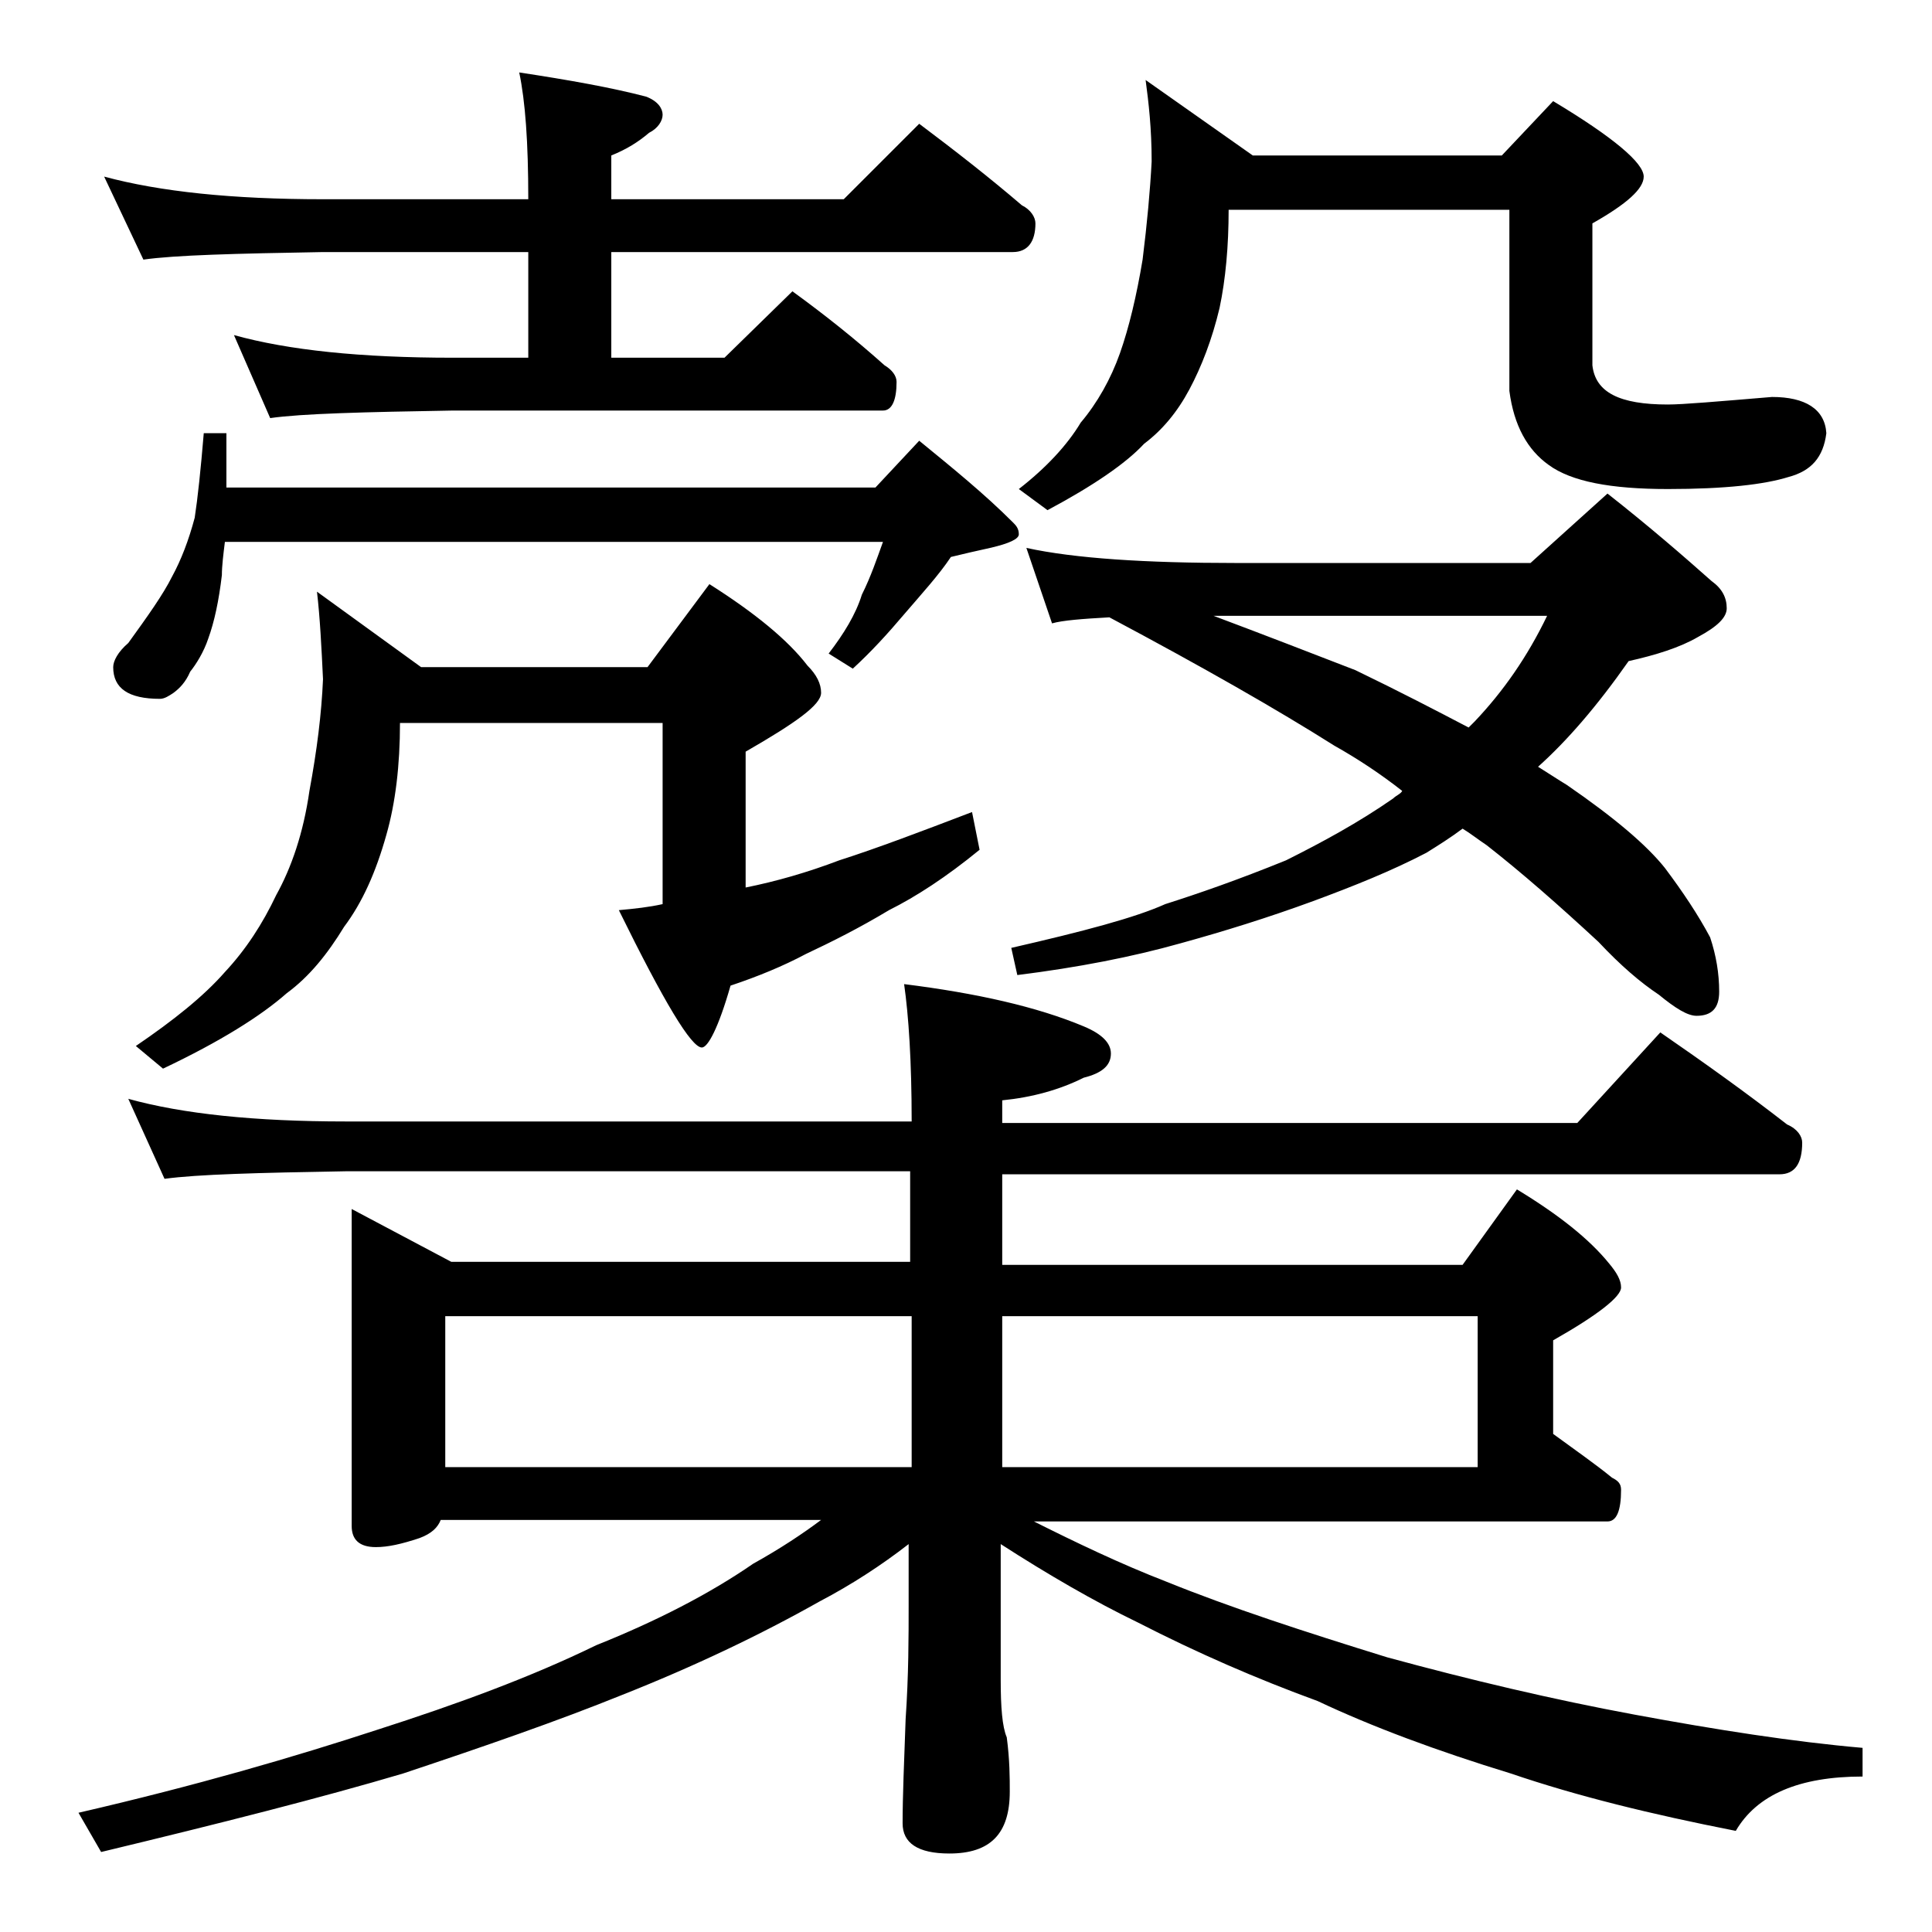
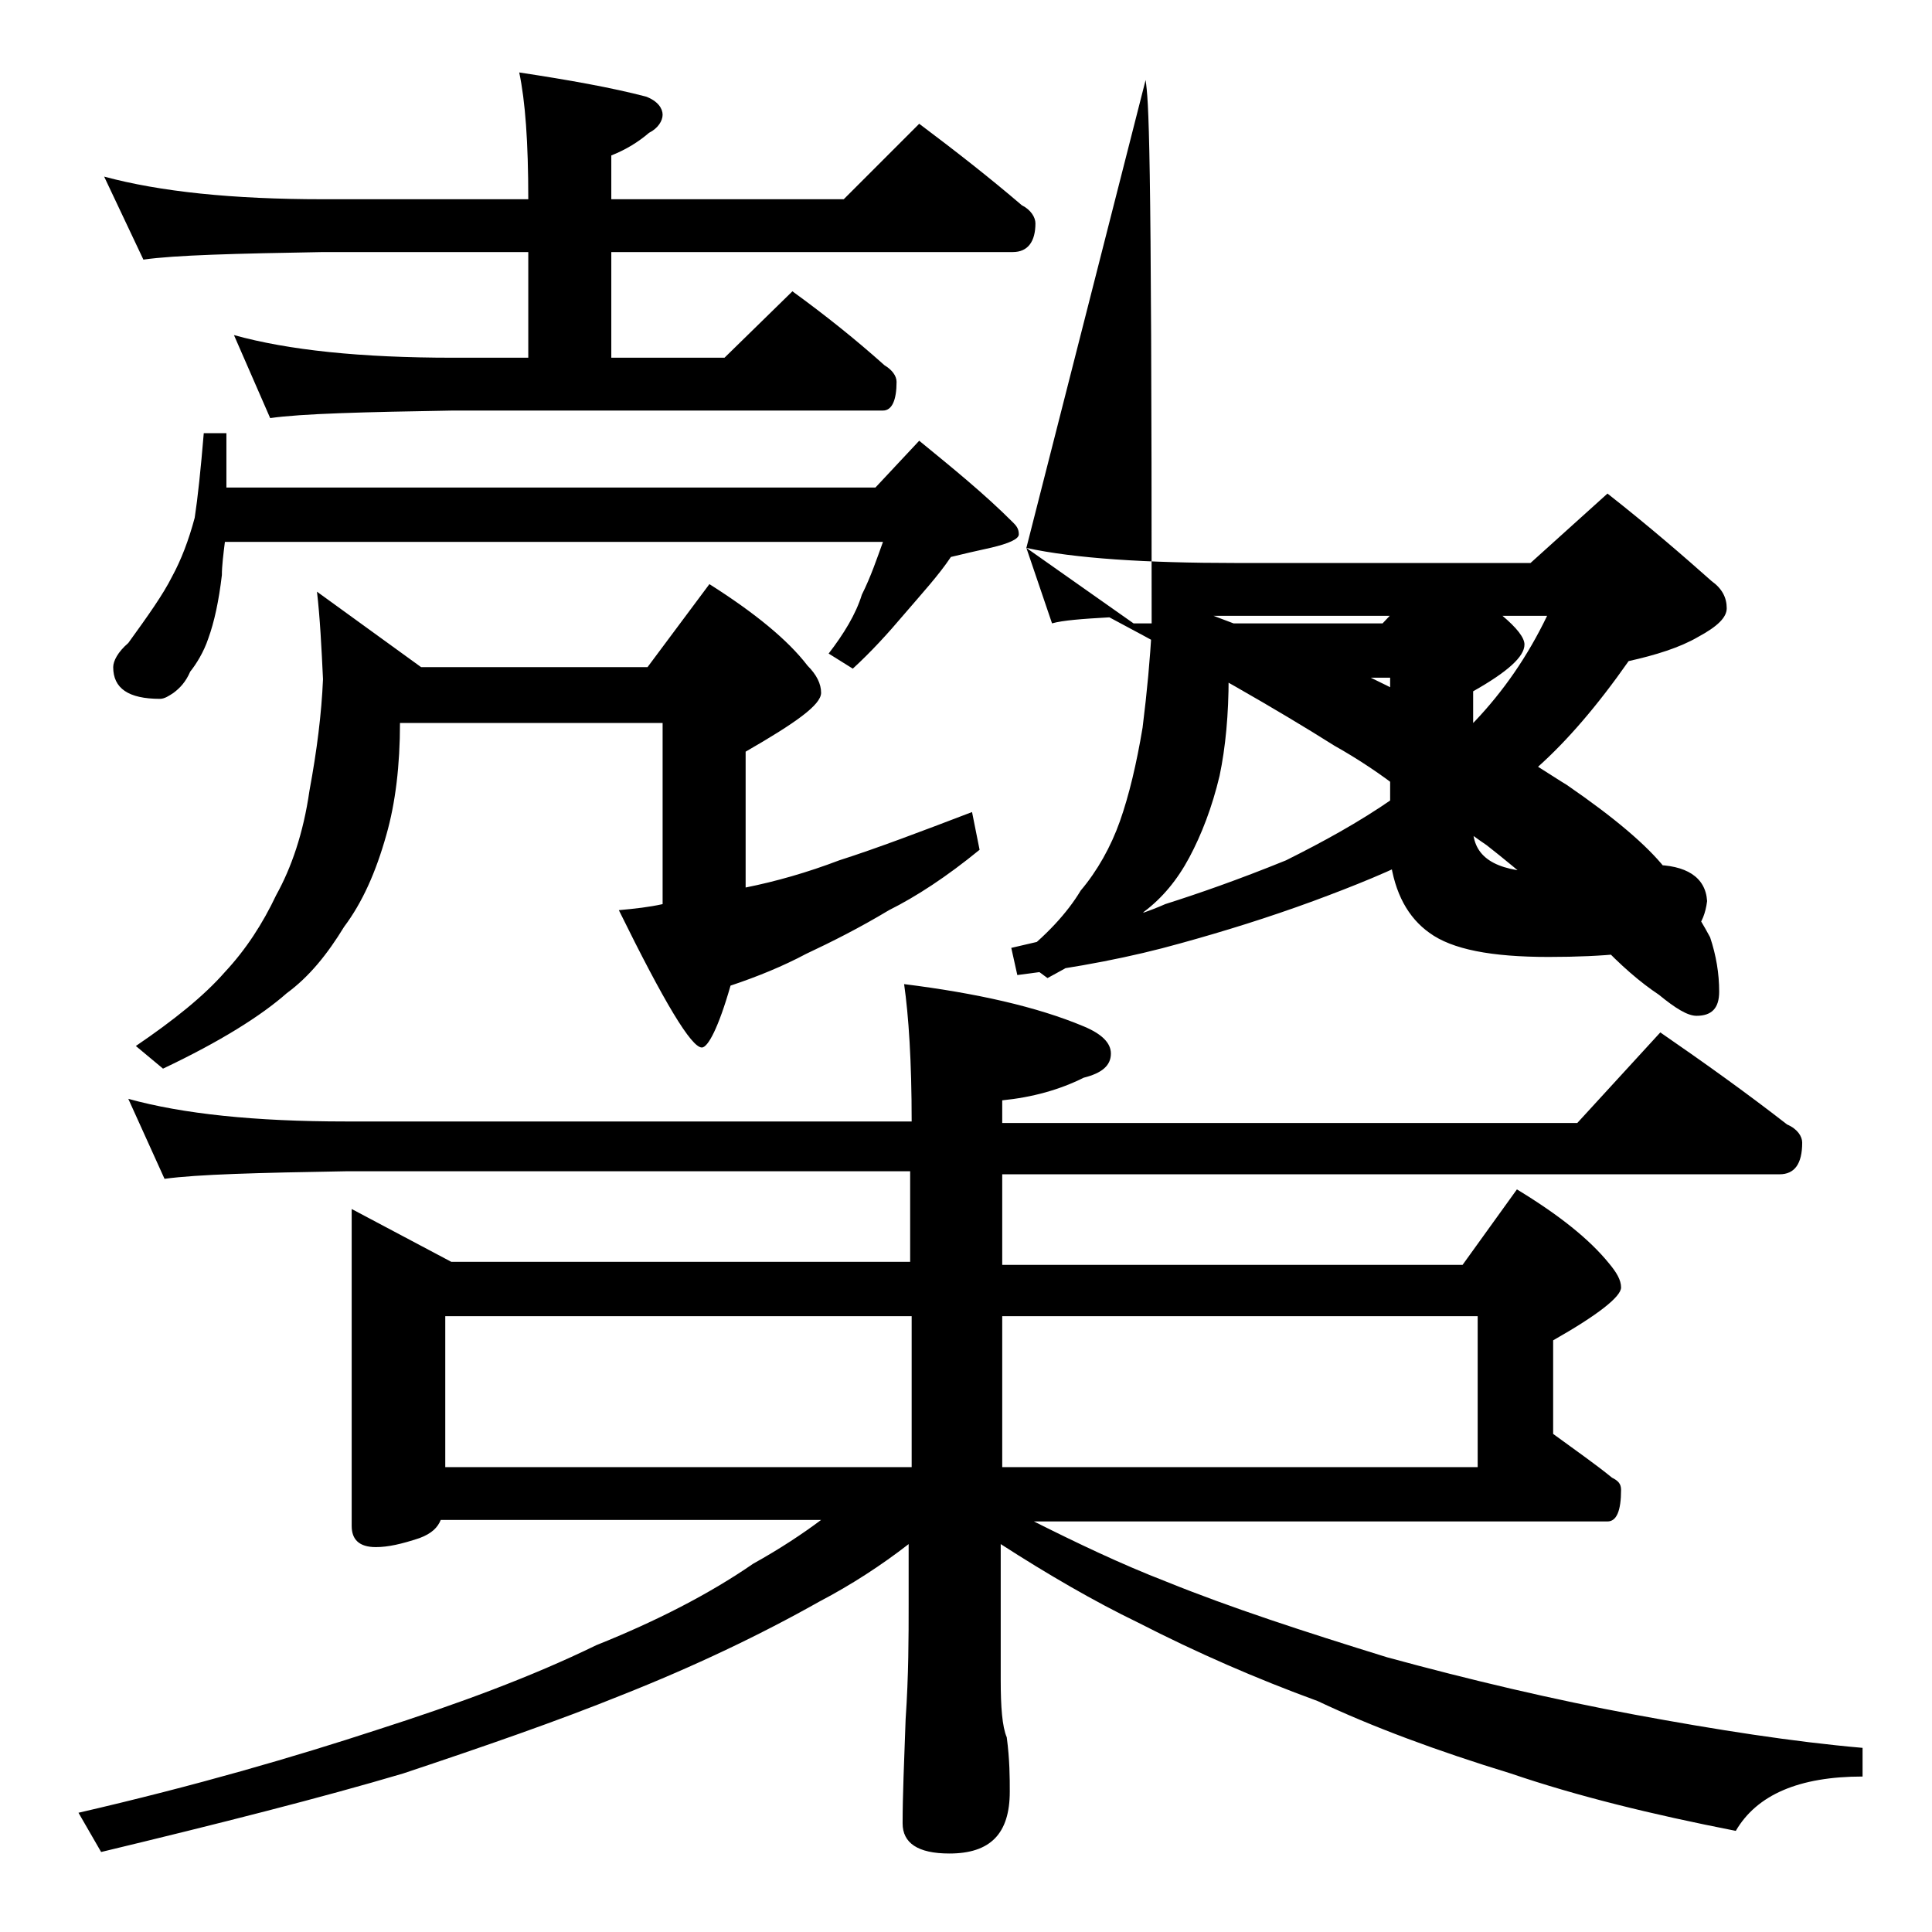
<svg xmlns="http://www.w3.org/2000/svg" version="1.1" id="Layer_1" x="0px" y="0px" viewBox="0 0 128 128" enable-background="new 0 0 128 128" xml:space="preserve">
-   <path d="M8.5,72.8c3.6,1,8.4,1.5,14.4,1.5h37.5c0-4-0.2-7-0.5-9.1c4.8,0.6,8.8,1.5,11.9,2.8c1.2,0.5,1.8,1.1,1.8,1.8  c0,0.8-0.6,1.3-1.8,1.6c-1.6,0.8-3.4,1.3-5.4,1.5v1.5h38.1l5.5-6c2.9,2,5.7,4,8.4,6.1c0.7,0.3,1,0.8,1,1.2c0,1.4-0.5,2.1-1.5,2.1  H66.4v6h30.5l3.6-5c2.8,1.7,4.8,3.3,6.1,4.9c0.5,0.6,0.8,1.1,0.8,1.6c0,0.6-1.5,1.8-4.5,3.5V95c1.5,1.1,2.8,2,3.9,2.9  c0.4,0.2,0.6,0.4,0.6,0.8c0,1.4-0.3,2.1-0.9,2.1h-38c2.8,1.4,5.7,2.8,8.8,4c4.2,1.7,9.1,3.3,14.6,5c5.5,1.5,11,2.8,16.4,3.8  c5.4,1,10.5,1.8,15.1,2.2v1.9c-4.2,0-7,1.2-8.4,3.6c-5.6-1.1-10.5-2.3-14.9-3.8c-4.9-1.5-9.2-3.1-12.8-4.8c-4.1-1.5-8-3.2-11.9-5.2  c-2.9-1.4-6-3.2-9.1-5.2v9c0,1.8,0.1,3.1,0.4,3.8c0.2,1.5,0.2,2.7,0.2,3.6c0,2.8-1.3,4.1-4,4.1c-2.1,0-3.1-0.7-3.1-2  c0-1.8,0.1-4.1,0.2-6.9c0.2-2.9,0.2-5.5,0.2-7.6v-4c-1.8,1.4-3.8,2.7-5.9,3.8c-3.9,2.2-8.3,4.3-13.1,6.2c-4.2,1.7-9.1,3.4-14.5,5.2  c-5.4,1.6-12.1,3.3-20,5.2l-1.5-2.6c7.8-1.8,14.3-3.7,19.8-5.5c5.3-1.7,10.2-3.5,14.5-5.6c4-1.6,7.5-3.4,10.4-5.4  c1.8-1,3.3-2,4.5-2.9H29.2c-0.2,0.5-0.6,0.9-1.4,1.2c-1.2,0.4-2.1,0.6-2.9,0.6c-1.1,0-1.6-0.5-1.6-1.4v-21l6.6,3.5h30.4v-6H22.9  c-5.8,0.1-9.8,0.2-12,0.5L8.5,72.8z M6.9,11.7c3.7,1,8.5,1.5,14.5,1.5H35c0-3.8-0.2-6.5-0.6-8.4c3.3,0.5,6.1,1,8.4,1.6  c0.8,0.3,1.1,0.8,1.1,1.2S43.6,8.5,43,8.8c-0.7,0.6-1.5,1.1-2.5,1.5v2.9h15.4l5-5c2.4,1.8,4.7,3.6,6.8,5.4c0.6,0.3,0.9,0.8,0.9,1.2  c0,1.2-0.5,1.9-1.5,1.9H40.5v7H48l4.5-4.4c2.2,1.6,4.2,3.2,6.1,4.9c0.5,0.3,0.8,0.7,0.8,1.1c0,1.2-0.3,1.9-0.9,1.9H30  c-5.9,0.1-10,0.2-12.1,0.5l-2.4-5.5c3.6,1,8.4,1.5,14.5,1.5h5v-7H21.4c-5.8,0.1-9.8,0.2-11.9,0.5L6.9,11.7z M13.5,28.7H15v3.6h43  l2.9-3.1c2.2,1.8,4.3,3.5,6.2,5.4c0.2,0.2,0.4,0.4,0.4,0.8c0,0.3-0.6,0.6-1.9,0.9c-0.9,0.2-1.8,0.4-2.6,0.6  c-0.8,1.2-1.9,2.4-3.1,3.8c-1.1,1.3-2.2,2.5-3.4,3.6l-1.6-1c1-1.3,1.8-2.6,2.2-3.9c0.6-1.2,1-2.4,1.4-3.5H14.9  c-0.1,0.8-0.2,1.6-0.2,2.2c-0.2,1.7-0.5,3.1-0.9,4.2c-0.3,0.9-0.8,1.7-1.2,2.2c-0.3,0.7-0.7,1.1-1.1,1.4c-0.3,0.2-0.6,0.4-0.9,0.4  c-2.1,0-3.1-0.7-3.1-2.1c0-0.4,0.3-1,1-1.6c1.3-1.8,2.3-3.2,2.9-4.4c0.6-1.1,1.1-2.4,1.5-3.9C13.1,33,13.3,31.1,13.5,28.7z M21,39.2  l6.9,5h15l4.1-5.5c3,1.9,5.2,3.7,6.5,5.4c0.6,0.6,0.9,1.2,0.9,1.8c0,0.8-1.7,2-5,3.9v9c2-0.4,4.1-1,6.2-1.8c2.5-0.8,5.4-1.9,8.8-3.2  l0.5,2.5c-2.2,1.8-4.2,3.1-6,4c-2,1.2-3.8,2.1-5.5,2.9c-1.5,0.8-3.2,1.5-5,2.1c-0.8,2.8-1.5,4.1-1.9,4.1c-0.7,0-2.5-3-5.5-9.1  c1.1-0.1,2-0.2,2.9-0.4v-12H26.5c0,2.8-0.3,5.3-0.9,7.4c-0.7,2.5-1.6,4.5-2.8,6.1c-1.1,1.8-2.3,3.3-3.8,4.4c-1.7,1.5-4.4,3.2-8.2,5  L9,69.3c2.5-1.7,4.5-3.3,5.9-4.9c1.4-1.5,2.5-3.2,3.4-5.1c1-1.8,1.8-4.1,2.2-6.9c0.5-2.7,0.8-5.1,0.9-7.4  C21.3,42.9,21.2,40.9,21,39.2z M29.5,87.2v10h30.9v-10H29.5z M66.4,87.2v10h31.5v-10H66.4z M68,36.3c3.2,0.7,7.9,1,13.9,1h19.5  l5.1-4.6c2.8,2.2,5.1,4.2,6.9,5.8c0.7,0.5,1,1.1,1,1.8c0,0.6-0.6,1.2-1.9,1.9c-1.2,0.7-2.8,1.2-4.6,1.6c-2.1,3-4.1,5.3-6,7  c0.8,0.5,1.4,0.9,1.9,1.2c3.2,2.2,5.3,4,6.5,5.5c1.2,1.6,2.2,3.1,3,4.6c0.4,1.2,0.6,2.4,0.6,3.6c0,1.1-0.5,1.6-1.5,1.6  c-0.6,0-1.4-0.5-2.5-1.4c-1.2-0.8-2.5-1.9-4-3.5c-2.7-2.5-5.1-4.6-7.4-6.4c-0.6-0.4-1.1-0.8-1.6-1.1c-0.8,0.6-1.6,1.1-2.4,1.6  c-2.3,1.2-4.8,2.2-7.5,3.2c-3,1.1-5.9,2-8.8,2.8c-3.2,0.9-6.8,1.6-10.8,2.1L67,62.8c4.8-1.1,8.2-2,10.2-2.9c2.2-0.7,4.8-1.6,8-2.9  c2.4-1.2,4.8-2.5,7.1-4.1c0.2-0.2,0.5-0.3,0.6-0.5c-1.4-1.1-2.9-2.1-4.5-3c-3.8-2.4-8.7-5.2-14.9-8.5c-1.8,0.1-3.1,0.2-3.8,0.4  L68,36.3z M75.9,5.3l7.1,5h16.5l3.4-3.6c4,2.4,6,4.1,6,5c0,0.8-1.1,1.8-3.4,3.1v9.4c0.2,1.8,1.8,2.6,5,2.6c1,0,3.3-0.2,6.9-0.5  c2.2,0,3.5,0.8,3.6,2.4c-0.2,1.6-1,2.5-2.5,2.9c-1.6,0.5-4.2,0.8-8,0.8s-6.4-0.5-7.9-1.6c-1.4-1-2.3-2.6-2.6-4.9v-12H81.4  c0,2.4-0.2,4.6-0.6,6.5c-0.5,2.1-1.2,3.9-2,5.4c-0.8,1.5-1.8,2.7-3,3.6c-1.2,1.3-3.4,2.8-6.4,4.4l-1.9-1.4c1.8-1.4,3.2-2.9,4.1-4.4  c1.1-1.3,2-2.9,2.6-4.6c0.6-1.7,1.1-3.8,1.5-6.2c0.3-2.4,0.5-4.6,0.6-6.5C76.3,8.5,76.1,6.8,75.9,5.3z M80.4,40.8  c3.2,1.2,6.3,2.4,9.4,3.6c2.9,1.4,5.4,2.7,7.5,3.8c0.2-0.2,0.3-0.3,0.4-0.4c1.9-2,3.5-4.3,4.8-7H80.4z" />
+   <path d="M8.5,72.8c3.6,1,8.4,1.5,14.4,1.5h37.5c0-4-0.2-7-0.5-9.1c4.8,0.6,8.8,1.5,11.9,2.8c1.2,0.5,1.8,1.1,1.8,1.8  c0,0.8-0.6,1.3-1.8,1.6c-1.6,0.8-3.4,1.3-5.4,1.5v1.5h38.1l5.5-6c2.9,2,5.7,4,8.4,6.1c0.7,0.3,1,0.8,1,1.2c0,1.4-0.5,2.1-1.5,2.1  H66.4v6h30.5l3.6-5c2.8,1.7,4.8,3.3,6.1,4.9c0.5,0.6,0.8,1.1,0.8,1.6c0,0.6-1.5,1.8-4.5,3.5V95c1.5,1.1,2.8,2,3.9,2.9  c0.4,0.2,0.6,0.4,0.6,0.8c0,1.4-0.3,2.1-0.9,2.1h-38c2.8,1.4,5.7,2.8,8.8,4c4.2,1.7,9.1,3.3,14.6,5c5.5,1.5,11,2.8,16.4,3.8  c5.4,1,10.5,1.8,15.1,2.2v1.9c-4.2,0-7,1.2-8.4,3.6c-5.6-1.1-10.5-2.3-14.9-3.8c-4.9-1.5-9.2-3.1-12.8-4.8c-4.1-1.5-8-3.2-11.9-5.2  c-2.9-1.4-6-3.2-9.1-5.2v9c0,1.8,0.1,3.1,0.4,3.8c0.2,1.5,0.2,2.7,0.2,3.6c0,2.8-1.3,4.1-4,4.1c-2.1,0-3.1-0.7-3.1-2  c0-1.8,0.1-4.1,0.2-6.9c0.2-2.9,0.2-5.5,0.2-7.6v-4c-1.8,1.4-3.8,2.7-5.9,3.8c-3.9,2.2-8.3,4.3-13.1,6.2c-4.2,1.7-9.1,3.4-14.5,5.2  c-5.4,1.6-12.1,3.3-20,5.2l-1.5-2.6c7.8-1.8,14.3-3.7,19.8-5.5c5.3-1.7,10.2-3.5,14.5-5.6c4-1.6,7.5-3.4,10.4-5.4  c1.8-1,3.3-2,4.5-2.9H29.2c-0.2,0.5-0.6,0.9-1.4,1.2c-1.2,0.4-2.1,0.6-2.9,0.6c-1.1,0-1.6-0.5-1.6-1.4v-21l6.6,3.5h30.4v-6H22.9  c-5.8,0.1-9.8,0.2-12,0.5L8.5,72.8z M6.9,11.7c3.7,1,8.5,1.5,14.5,1.5H35c0-3.8-0.2-6.5-0.6-8.4c3.3,0.5,6.1,1,8.4,1.6  c0.8,0.3,1.1,0.8,1.1,1.2S43.6,8.5,43,8.8c-0.7,0.6-1.5,1.1-2.5,1.5v2.9h15.4l5-5c2.4,1.8,4.7,3.6,6.8,5.4c0.6,0.3,0.9,0.8,0.9,1.2  c0,1.2-0.5,1.9-1.5,1.9H40.5v7H48l4.5-4.4c2.2,1.6,4.2,3.2,6.1,4.9c0.5,0.3,0.8,0.7,0.8,1.1c0,1.2-0.3,1.9-0.9,1.9H30  c-5.9,0.1-10,0.2-12.1,0.5l-2.4-5.5c3.6,1,8.4,1.5,14.5,1.5h5v-7H21.4c-5.8,0.1-9.8,0.2-11.9,0.5L6.9,11.7z M13.5,28.7H15v3.6h43  l2.9-3.1c2.2,1.8,4.3,3.5,6.2,5.4c0.2,0.2,0.4,0.4,0.4,0.8c0,0.3-0.6,0.6-1.9,0.9c-0.9,0.2-1.8,0.4-2.6,0.6  c-0.8,1.2-1.9,2.4-3.1,3.8c-1.1,1.3-2.2,2.5-3.4,3.6l-1.6-1c1-1.3,1.8-2.6,2.2-3.9c0.6-1.2,1-2.4,1.4-3.5H14.9  c-0.1,0.8-0.2,1.6-0.2,2.2c-0.2,1.7-0.5,3.1-0.9,4.2c-0.3,0.9-0.8,1.7-1.2,2.2c-0.3,0.7-0.7,1.1-1.1,1.4c-0.3,0.2-0.6,0.4-0.9,0.4  c-2.1,0-3.1-0.7-3.1-2.1c0-0.4,0.3-1,1-1.6c1.3-1.8,2.3-3.2,2.9-4.4c0.6-1.1,1.1-2.4,1.5-3.9C13.1,33,13.3,31.1,13.5,28.7z M21,39.2  l6.9,5h15l4.1-5.5c3,1.9,5.2,3.7,6.5,5.4c0.6,0.6,0.9,1.2,0.9,1.8c0,0.8-1.7,2-5,3.9v9c2-0.4,4.1-1,6.2-1.8c2.5-0.8,5.4-1.9,8.8-3.2  l0.5,2.5c-2.2,1.8-4.2,3.1-6,4c-2,1.2-3.8,2.1-5.5,2.9c-1.5,0.8-3.2,1.5-5,2.1c-0.8,2.8-1.5,4.1-1.9,4.1c-0.7,0-2.5-3-5.5-9.1  c1.1-0.1,2-0.2,2.9-0.4v-12H26.5c0,2.8-0.3,5.3-0.9,7.4c-0.7,2.5-1.6,4.5-2.8,6.1c-1.1,1.8-2.3,3.3-3.8,4.4c-1.7,1.5-4.4,3.2-8.2,5  L9,69.3c2.5-1.7,4.5-3.3,5.9-4.9c1.4-1.5,2.5-3.2,3.4-5.1c1-1.8,1.8-4.1,2.2-6.9c0.5-2.7,0.8-5.1,0.9-7.4  C21.3,42.9,21.2,40.9,21,39.2z M29.5,87.2v10h30.9v-10H29.5z M66.4,87.2v10h31.5v-10H66.4z M68,36.3c3.2,0.7,7.9,1,13.9,1h19.5  l5.1-4.6c2.8,2.2,5.1,4.2,6.9,5.8c0.7,0.5,1,1.1,1,1.8c0,0.6-0.6,1.2-1.9,1.9c-1.2,0.7-2.8,1.2-4.6,1.6c-2.1,3-4.1,5.3-6,7  c0.8,0.5,1.4,0.9,1.9,1.2c3.2,2.2,5.3,4,6.5,5.5c1.2,1.6,2.2,3.1,3,4.6c0.4,1.2,0.6,2.4,0.6,3.6c0,1.1-0.5,1.6-1.5,1.6  c-0.6,0-1.4-0.5-2.5-1.4c-1.2-0.8-2.5-1.9-4-3.5c-2.7-2.5-5.1-4.6-7.4-6.4c-0.6-0.4-1.1-0.8-1.6-1.1c-0.8,0.6-1.6,1.1-2.4,1.6  c-2.3,1.2-4.8,2.2-7.5,3.2c-3,1.1-5.9,2-8.8,2.8c-3.2,0.9-6.8,1.6-10.8,2.1L67,62.8c4.8-1.1,8.2-2,10.2-2.9c2.2-0.7,4.8-1.6,8-2.9  c2.4-1.2,4.8-2.5,7.1-4.1c0.2-0.2,0.5-0.3,0.6-0.5c-1.4-1.1-2.9-2.1-4.5-3c-3.8-2.4-8.7-5.2-14.9-8.5c-1.8,0.1-3.1,0.2-3.8,0.4  L68,36.3z l7.1,5h16.5l3.4-3.6c4,2.4,6,4.1,6,5c0,0.8-1.1,1.8-3.4,3.1v9.4c0.2,1.8,1.8,2.6,5,2.6c1,0,3.3-0.2,6.9-0.5  c2.2,0,3.5,0.8,3.6,2.4c-0.2,1.6-1,2.5-2.5,2.9c-1.6,0.5-4.2,0.8-8,0.8s-6.4-0.5-7.9-1.6c-1.4-1-2.3-2.6-2.6-4.9v-12H81.4  c0,2.4-0.2,4.6-0.6,6.5c-0.5,2.1-1.2,3.9-2,5.4c-0.8,1.5-1.8,2.7-3,3.6c-1.2,1.3-3.4,2.8-6.4,4.4l-1.9-1.4c1.8-1.4,3.2-2.9,4.1-4.4  c1.1-1.3,2-2.9,2.6-4.6c0.6-1.7,1.1-3.8,1.5-6.2c0.3-2.4,0.5-4.6,0.6-6.5C76.3,8.5,76.1,6.8,75.9,5.3z M80.4,40.8  c3.2,1.2,6.3,2.4,9.4,3.6c2.9,1.4,5.4,2.7,7.5,3.8c0.2-0.2,0.3-0.3,0.4-0.4c1.9-2,3.5-4.3,4.8-7H80.4z" />
</svg>